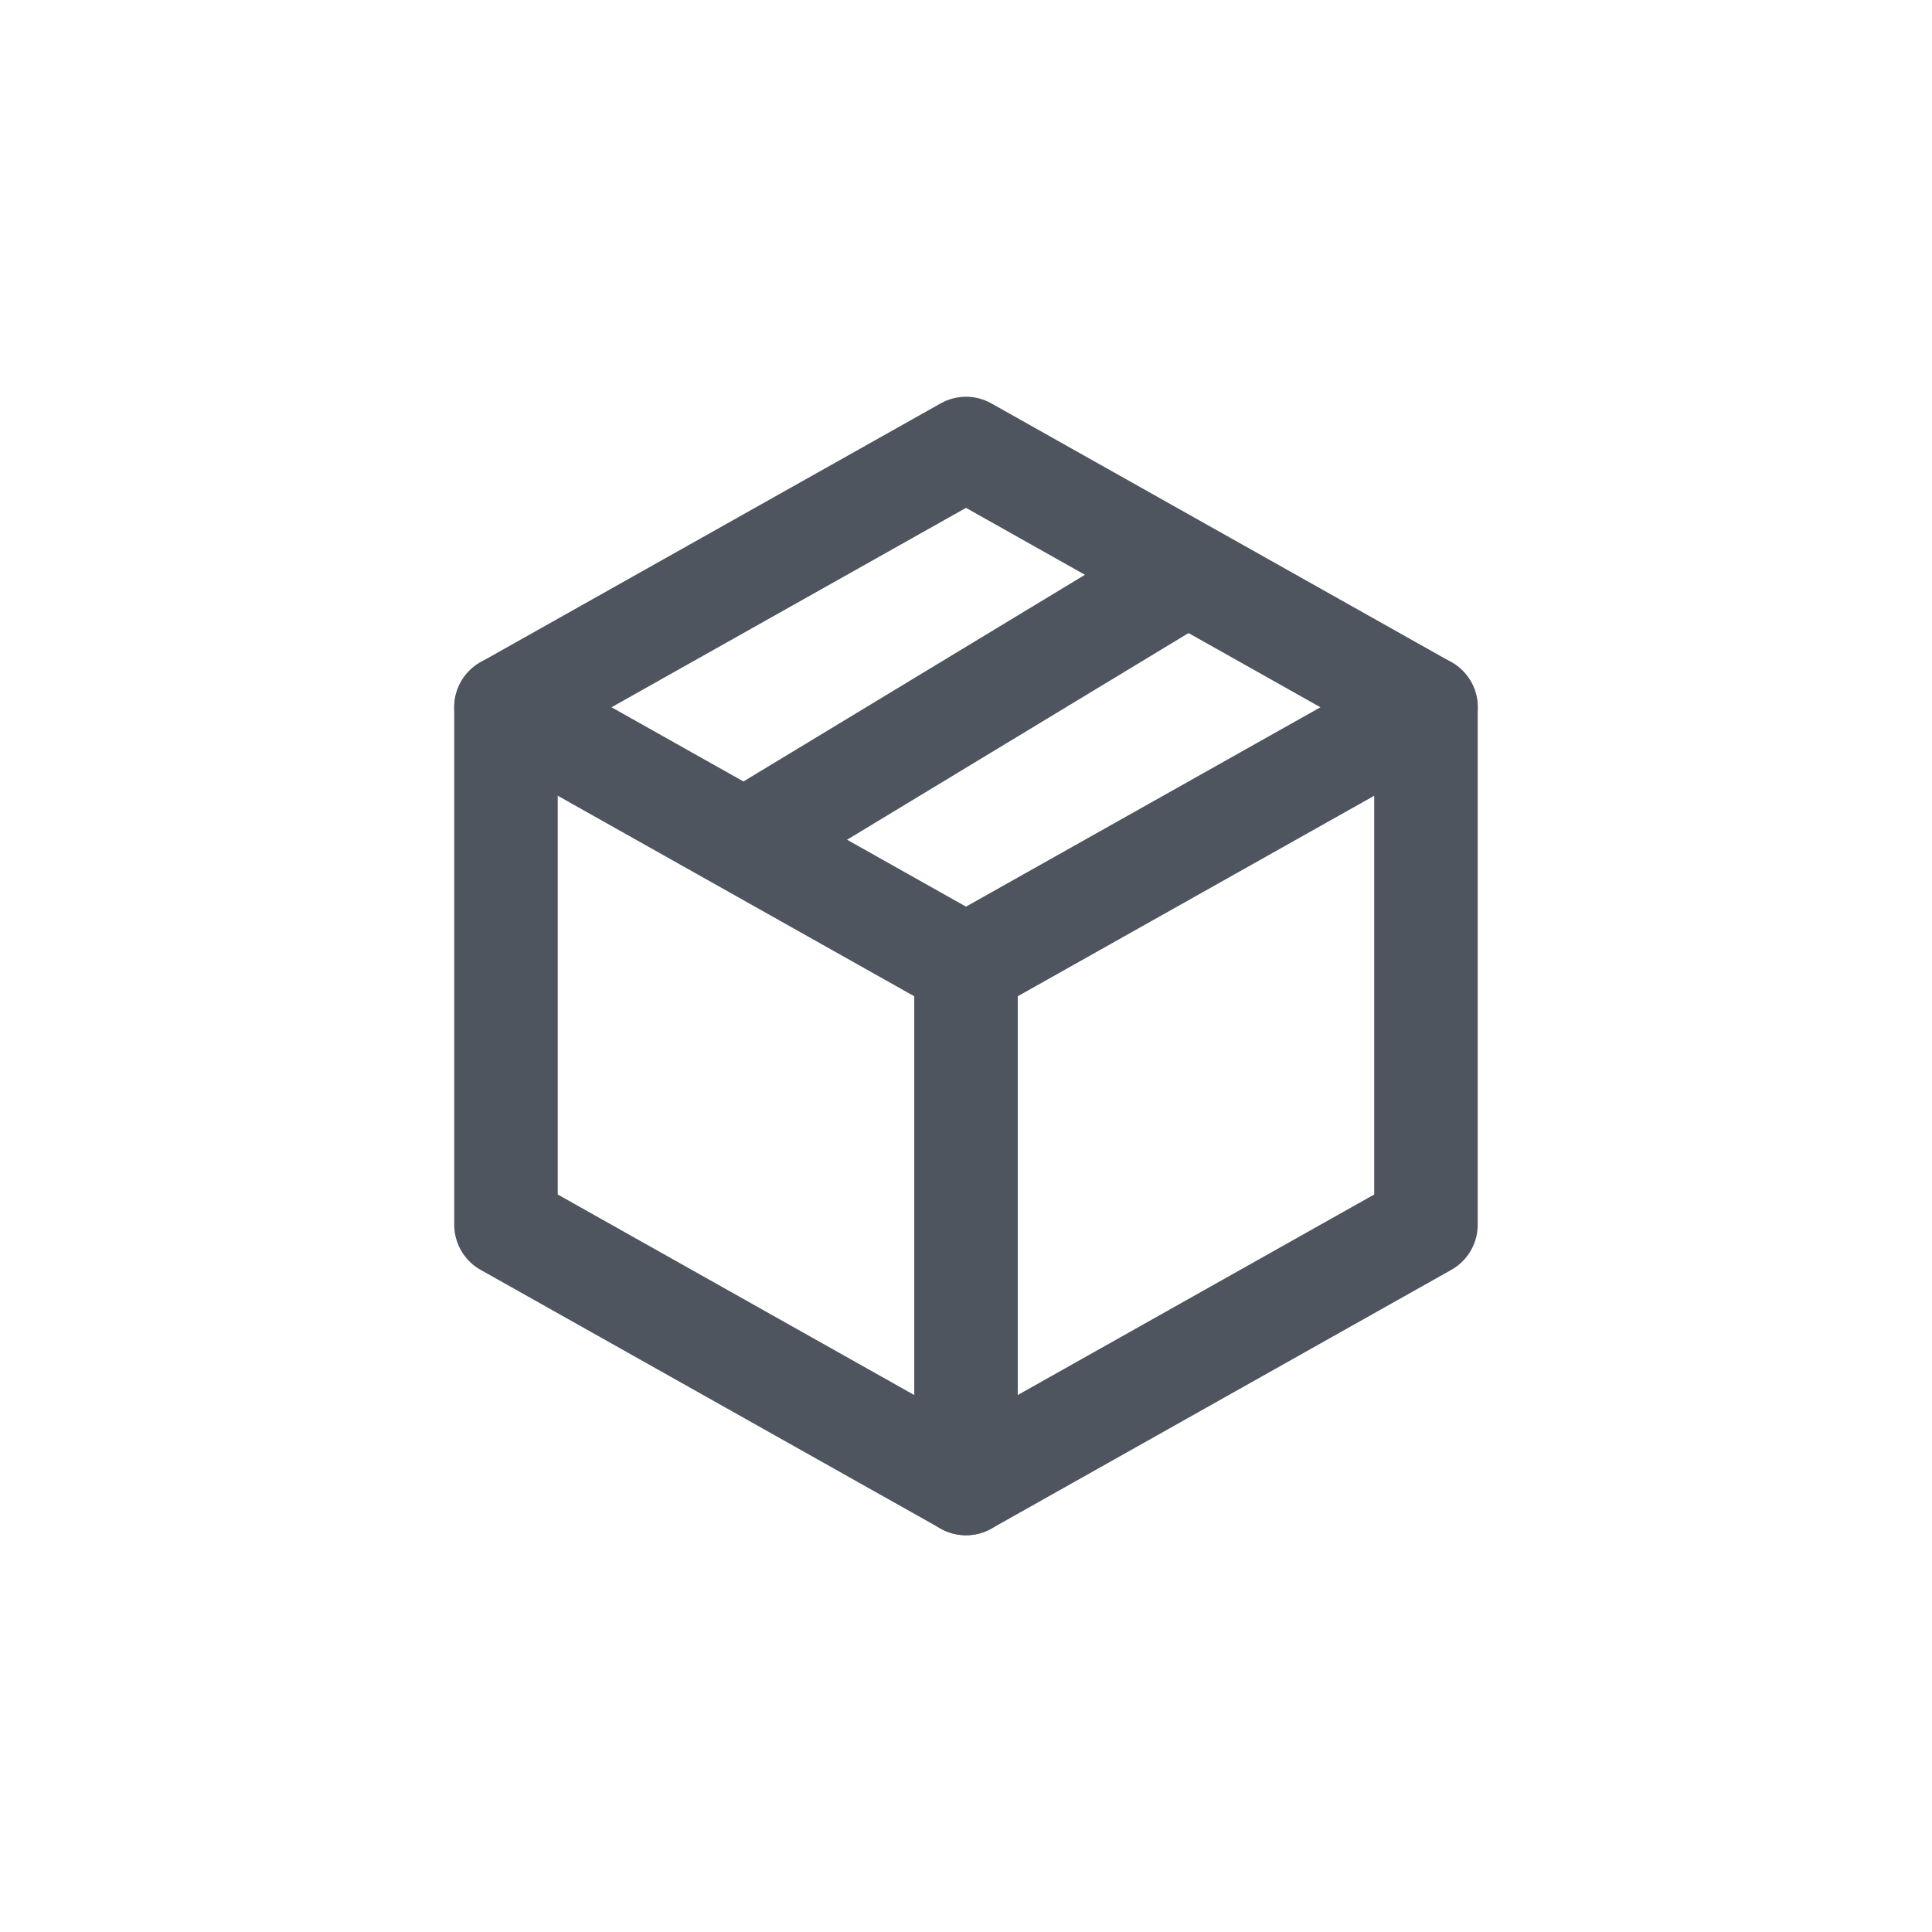
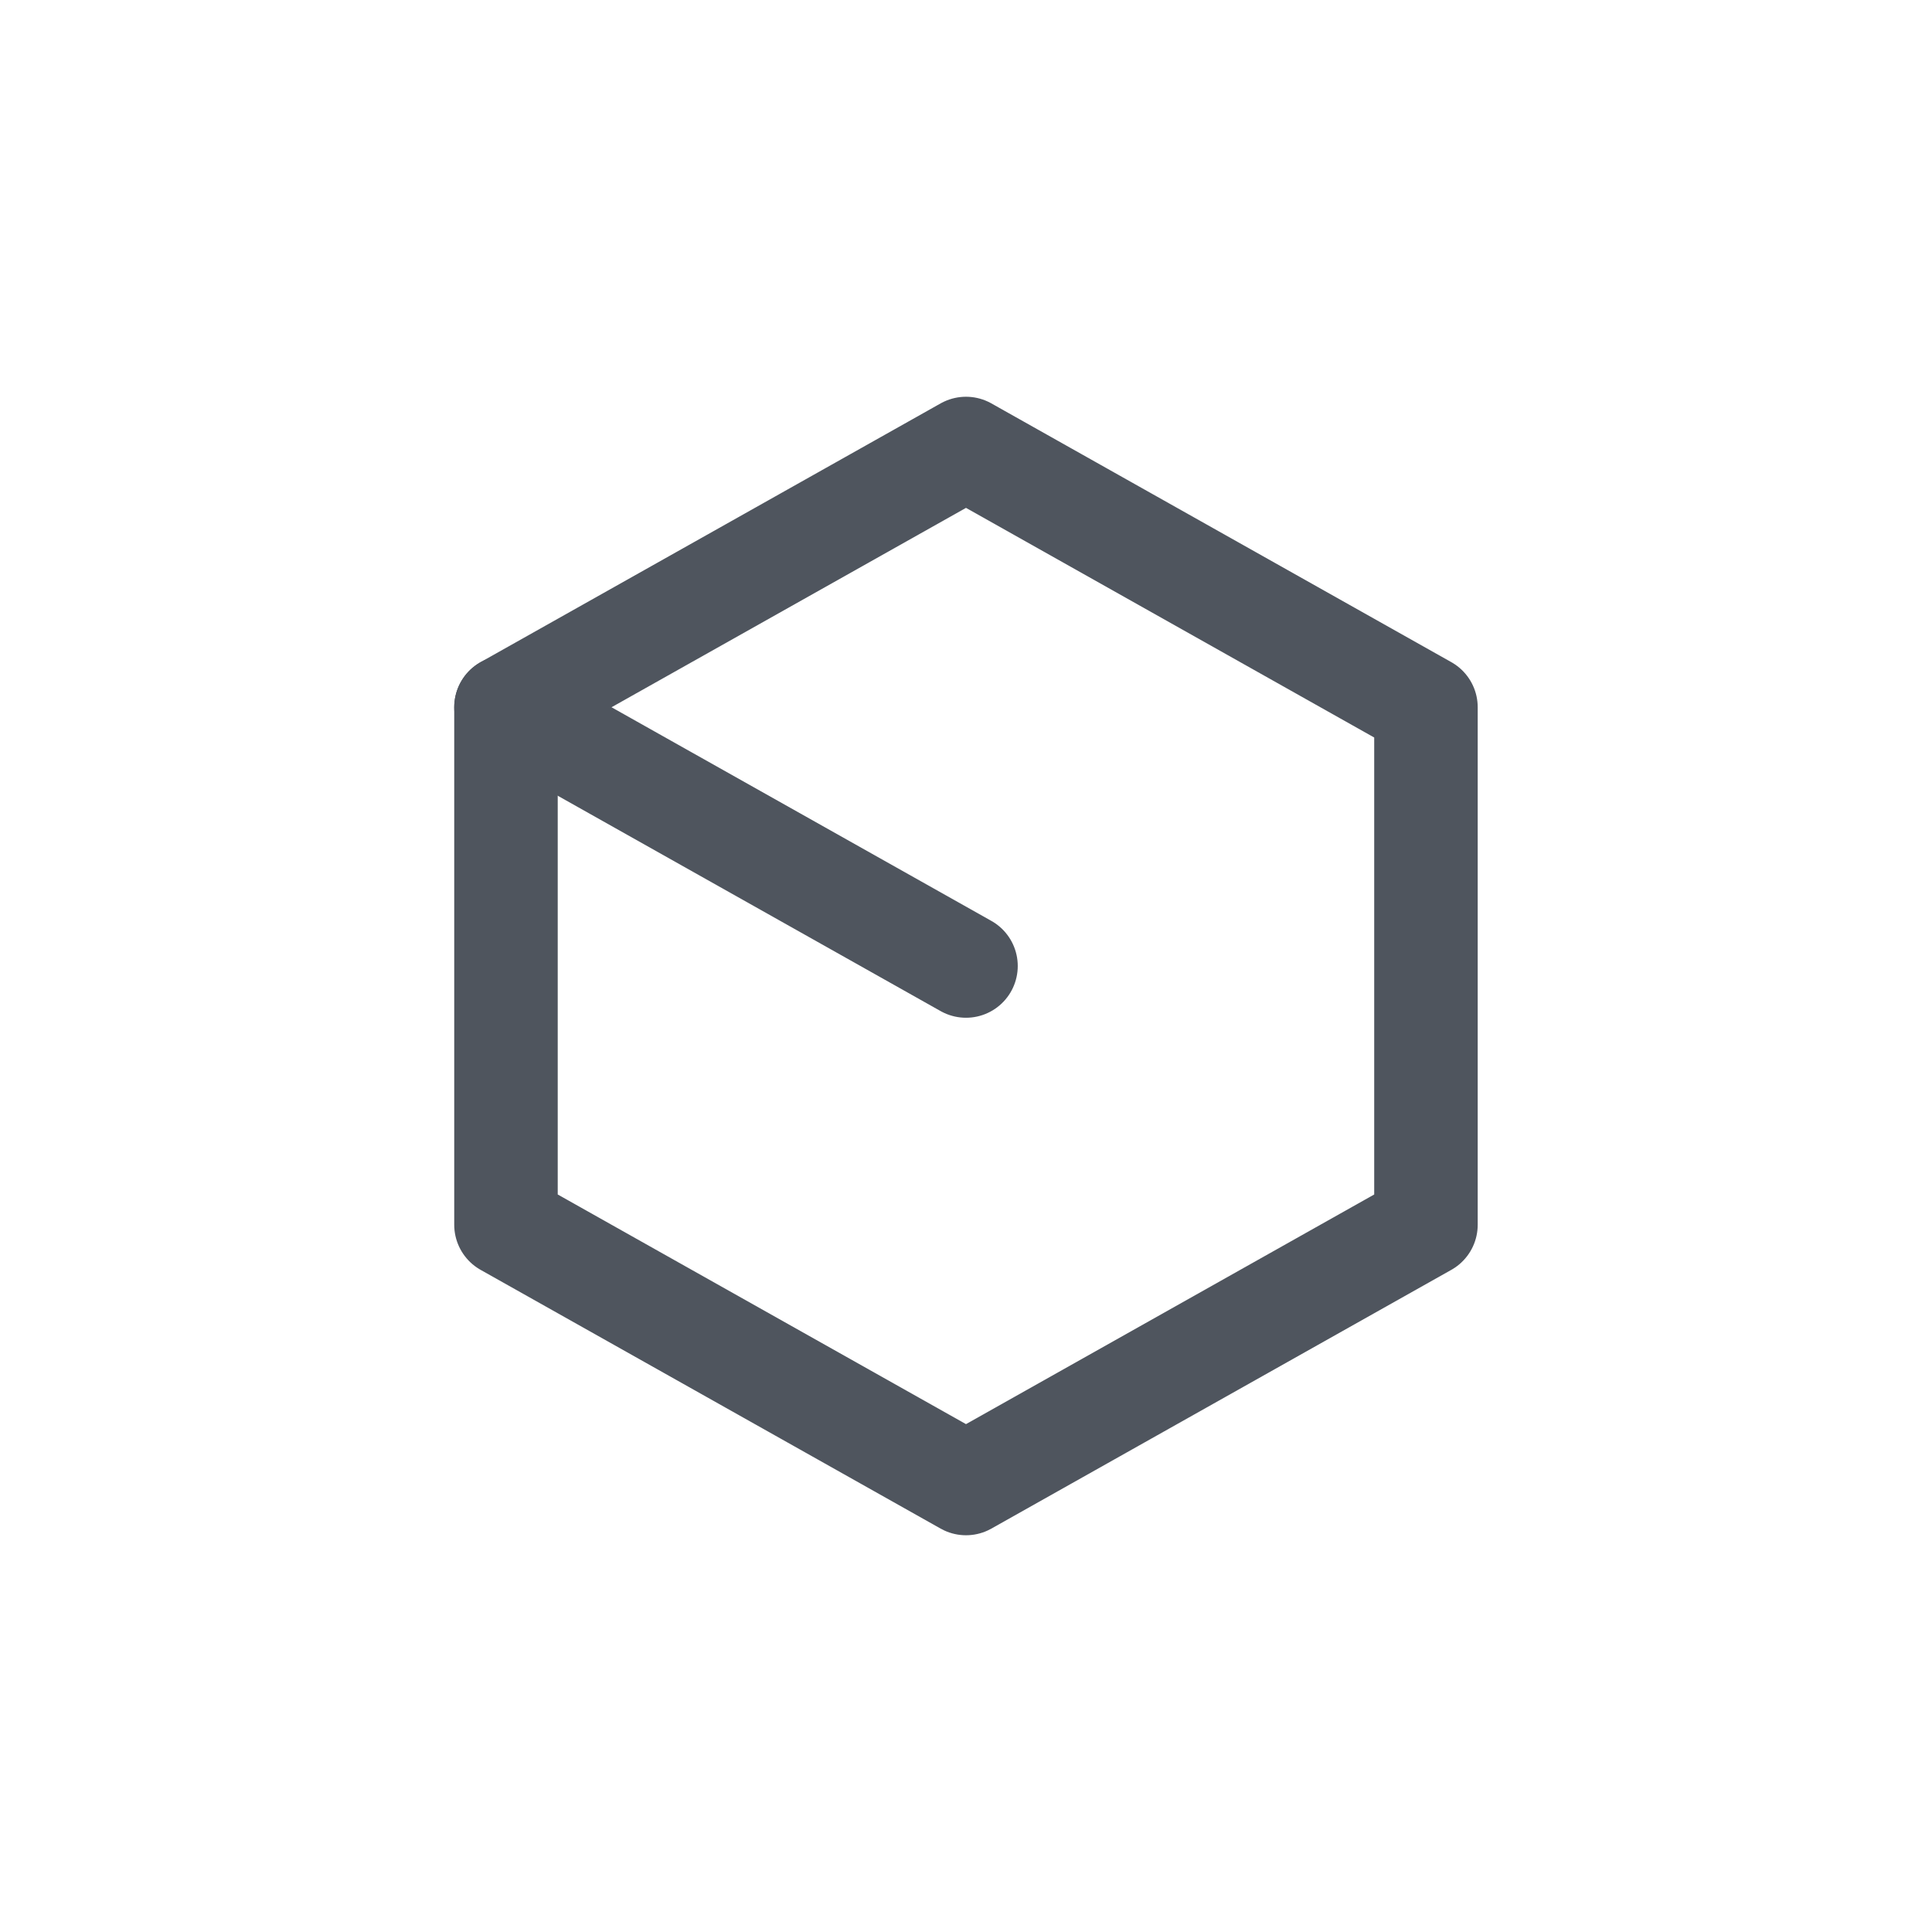
<svg xmlns="http://www.w3.org/2000/svg" width="28" height="28" viewBox="0 0 28 28" fill="none">
-   <path d="M14 6.5L20.666 10.25V17.75L14 21.5L7.333 17.75V10.25L14 6.5Z" stroke="#4F555E" stroke-width="1.5" stroke-linecap="round" stroke-linejoin="round" />
-   <path d="M14 14L20.667 10.25" stroke="#4F555E" stroke-width="1.5" stroke-linecap="round" stroke-linejoin="round" />
-   <path d="M10.833 12.167L17.166 8.334" stroke="#4F555E" stroke-width="1.5" stroke-linecap="round" stroke-linejoin="round" />
-   <path d="M14 14V21.5" stroke="#4F555E" stroke-width="1.5" stroke-linecap="round" stroke-linejoin="round" />
+   <path d="M14 6.5L20.666 10.25V17.75L14 21.5L7.333 17.75V10.25L14 6.5" stroke="#4F555E" stroke-width="1.5" stroke-linecap="round" stroke-linejoin="round" />
  <path d="M14 14L7.333 10.25" stroke="#4F555E" stroke-width="1.5" stroke-linecap="round" stroke-linejoin="round" />
</svg>